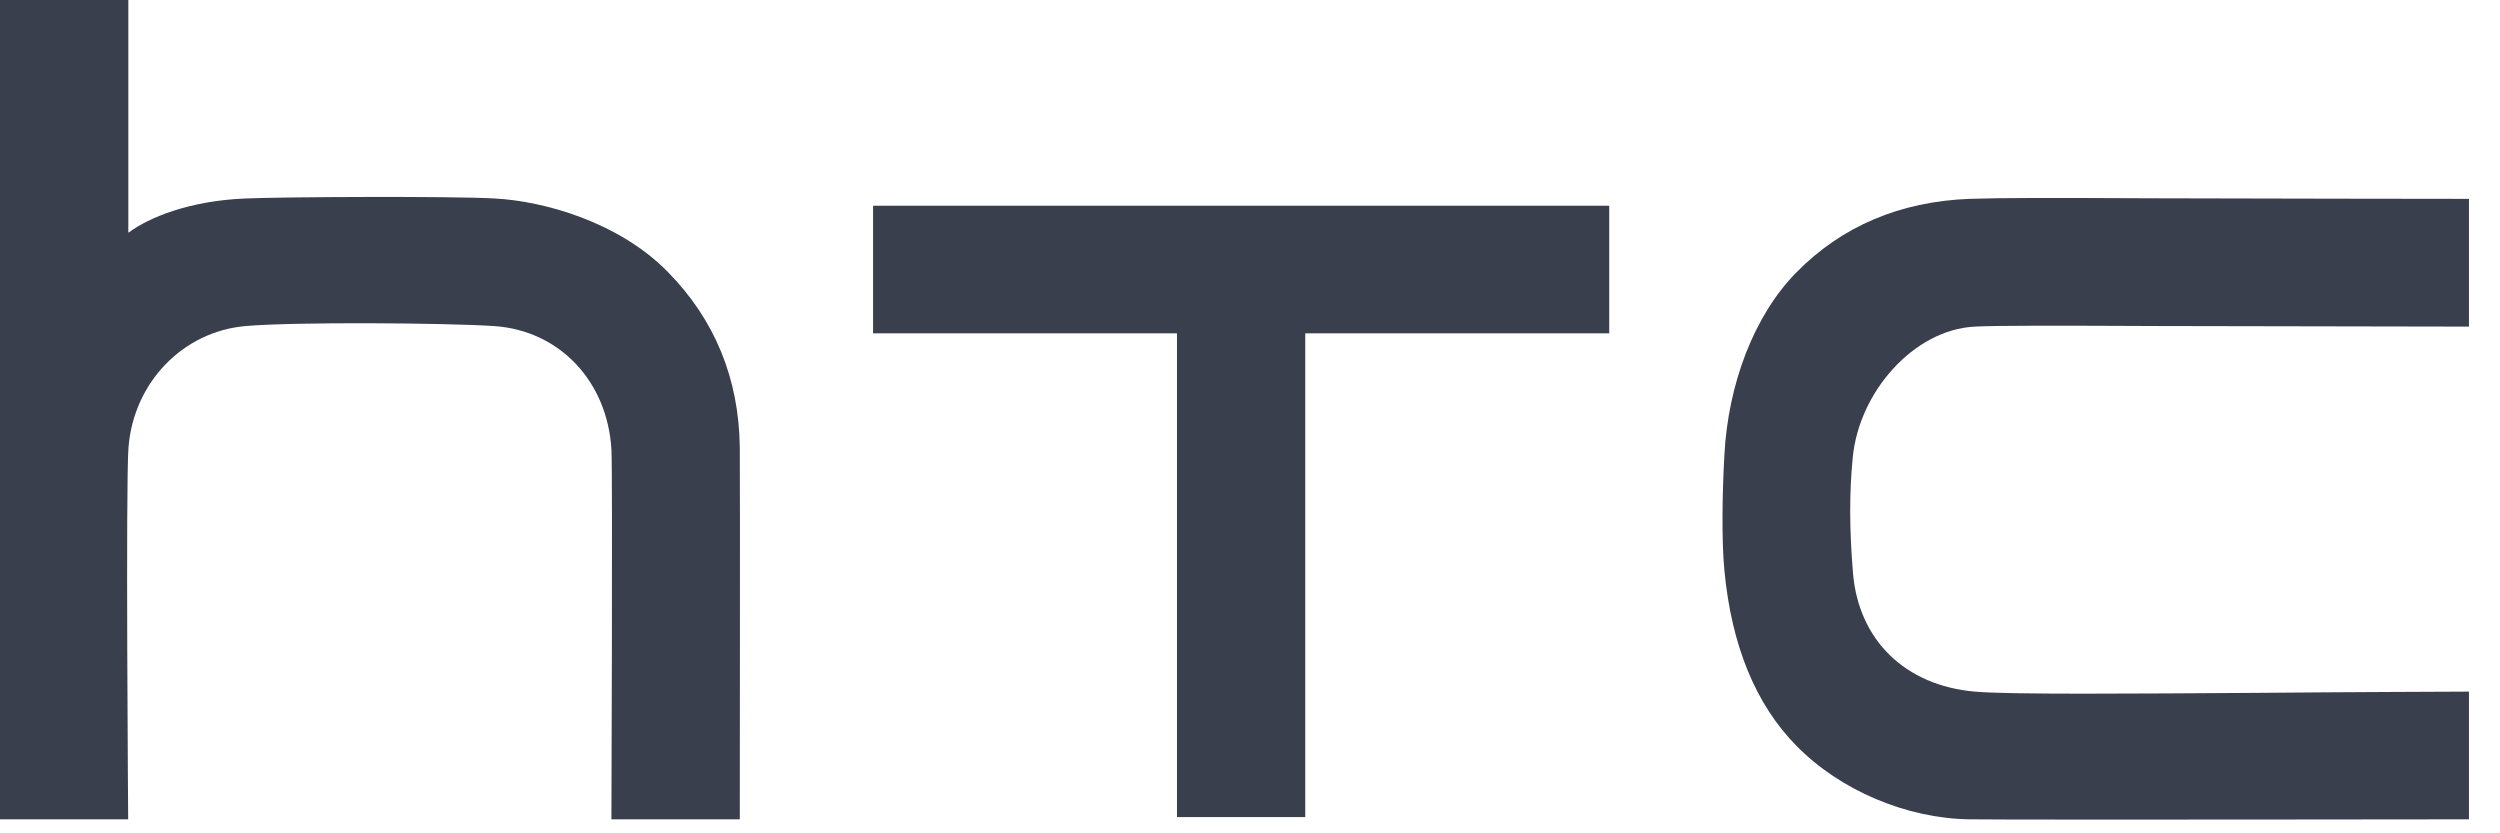
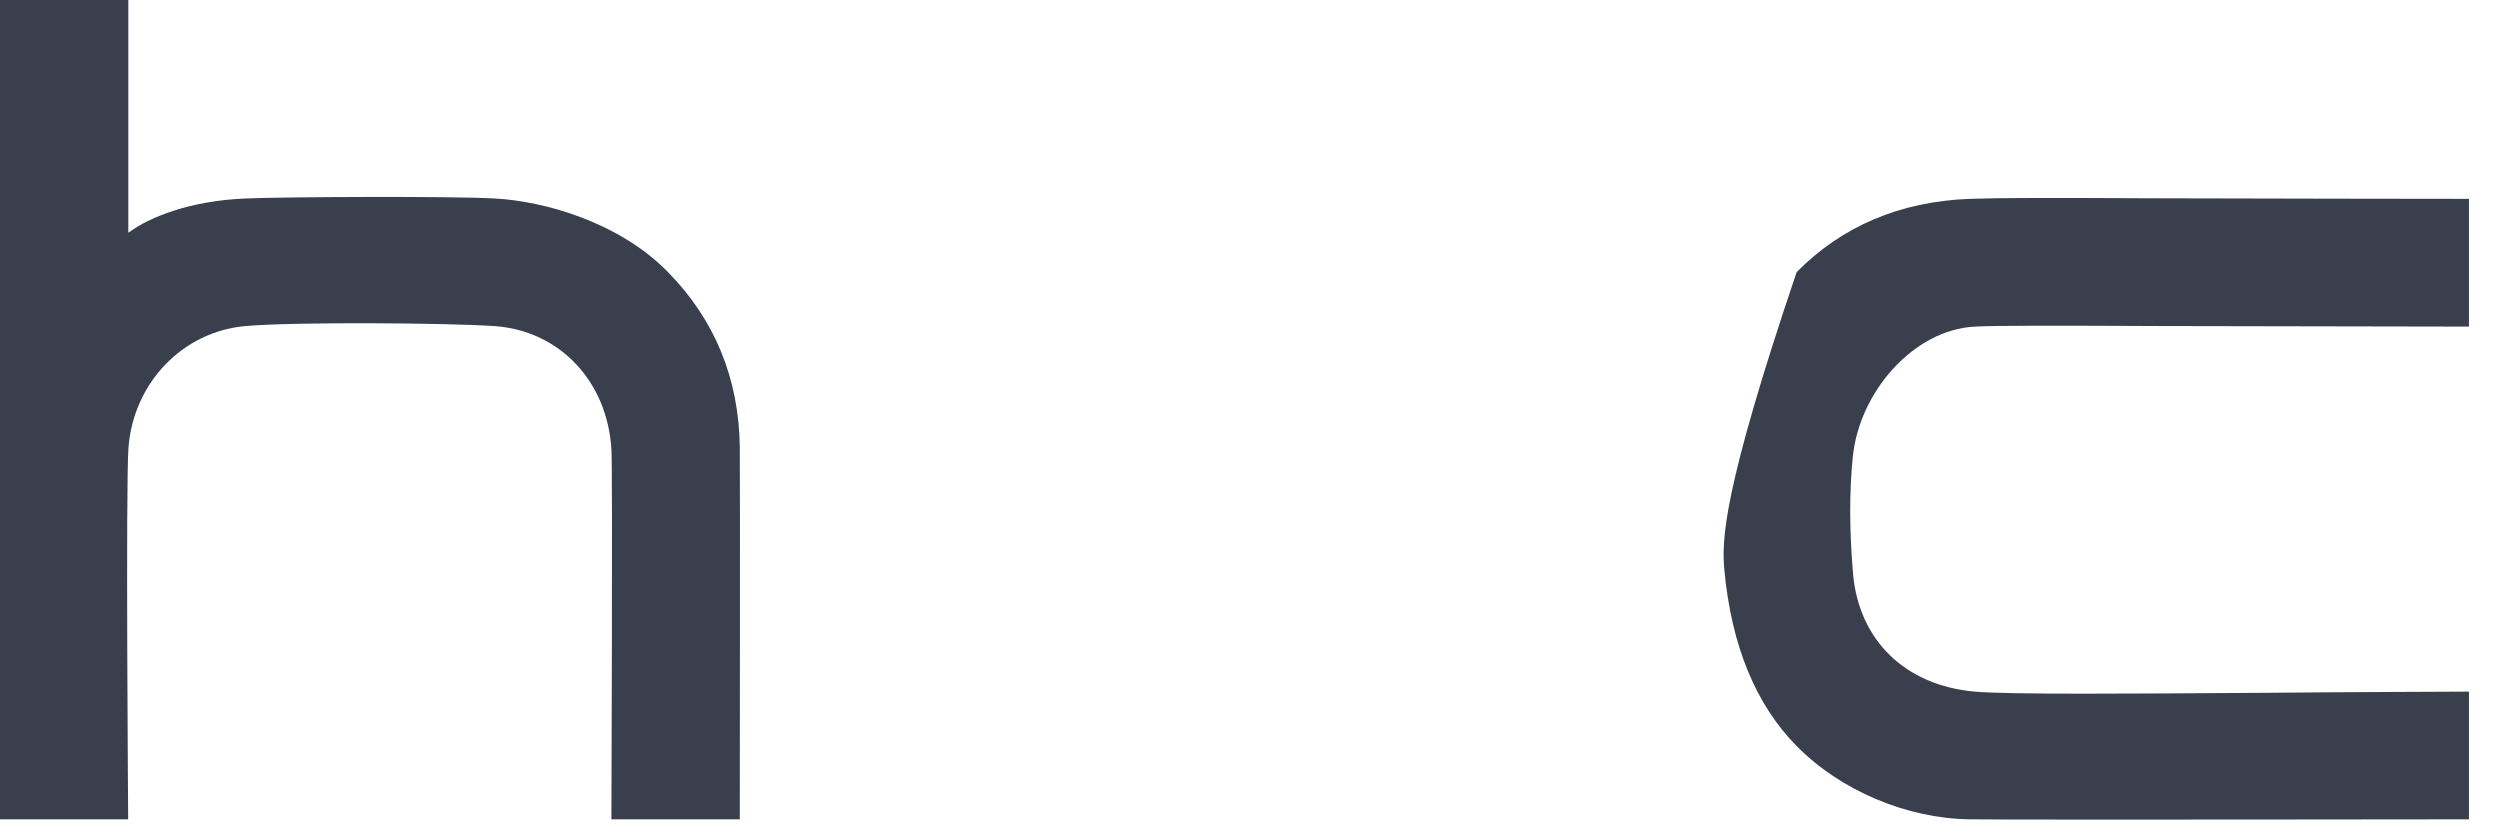
<svg xmlns="http://www.w3.org/2000/svg" width="48" height="16" viewBox="0 0 48 16" fill="none">
-   <path d="M43.462 13.302C40.954 13.318 38.578 13.338 37.916 13.279C36.576 13.162 35.681 12.286 35.577 10.996C35.507 10.15 35.507 9.448 35.573 8.781C35.694 7.525 36.745 6.329 37.916 6.271C38.336 6.249 39.458 6.251 41.49 6.26L47.404 6.271V3.818C47.404 3.818 42.693 3.813 41.277 3.807C39.376 3.798 38.419 3.797 37.813 3.818C36.48 3.869 35.363 4.344 34.495 5.226C33.672 6.058 33.181 7.383 33.109 8.724C33.067 9.448 33.053 10.394 33.109 10.956C33.245 12.399 33.712 13.531 34.495 14.323C35.331 15.175 36.605 15.715 37.815 15.731C38.808 15.743 47.404 15.731 47.404 15.731V13.279C47.404 13.279 44.793 13.289 43.462 13.302" fill="#3A3F4E" />
-   <path d="M16.763 3.95V6.4H22.598V15.688H25.061V6.4H30.897V3.95H16.763Z" fill="#3A3F4E" />
+   <path d="M43.462 13.302C40.954 13.318 38.578 13.338 37.916 13.279C36.576 13.162 35.681 12.286 35.577 10.996C35.507 10.15 35.507 9.448 35.573 8.781C35.694 7.525 36.745 6.329 37.916 6.271C38.336 6.249 39.458 6.251 41.49 6.26L47.404 6.271V3.818C47.404 3.818 42.693 3.813 41.277 3.807C39.376 3.798 38.419 3.797 37.813 3.818C36.48 3.869 35.363 4.344 34.495 5.226C33.067 9.448 33.053 10.394 33.109 10.956C33.245 12.399 33.712 13.531 34.495 14.323C35.331 15.175 36.605 15.715 37.815 15.731C38.808 15.743 47.404 15.731 47.404 15.731V13.279C47.404 13.279 44.793 13.289 43.462 13.302" fill="#3A3F4E" />
  <path d="M14.204 8.584C14.187 7.264 13.721 6.132 12.818 5.217C11.877 4.259 10.44 3.861 9.5 3.811C8.682 3.764 5.46 3.779 4.704 3.811C3.638 3.856 2.861 4.174 2.472 4.464C2.468 4.467 2.464 4.466 2.464 4.459V0H0V15.731H2.461C2.461 15.731 2.412 9.292 2.467 8.591C2.565 7.345 3.51 6.365 4.716 6.26C5.683 6.177 8.584 6.2 9.495 6.261C10.744 6.348 11.667 7.324 11.74 8.641C11.764 9.125 11.739 15.731 11.739 15.731H14.204C14.204 15.731 14.211 9.15 14.204 8.584" fill="#3A3F4E" />
</svg>